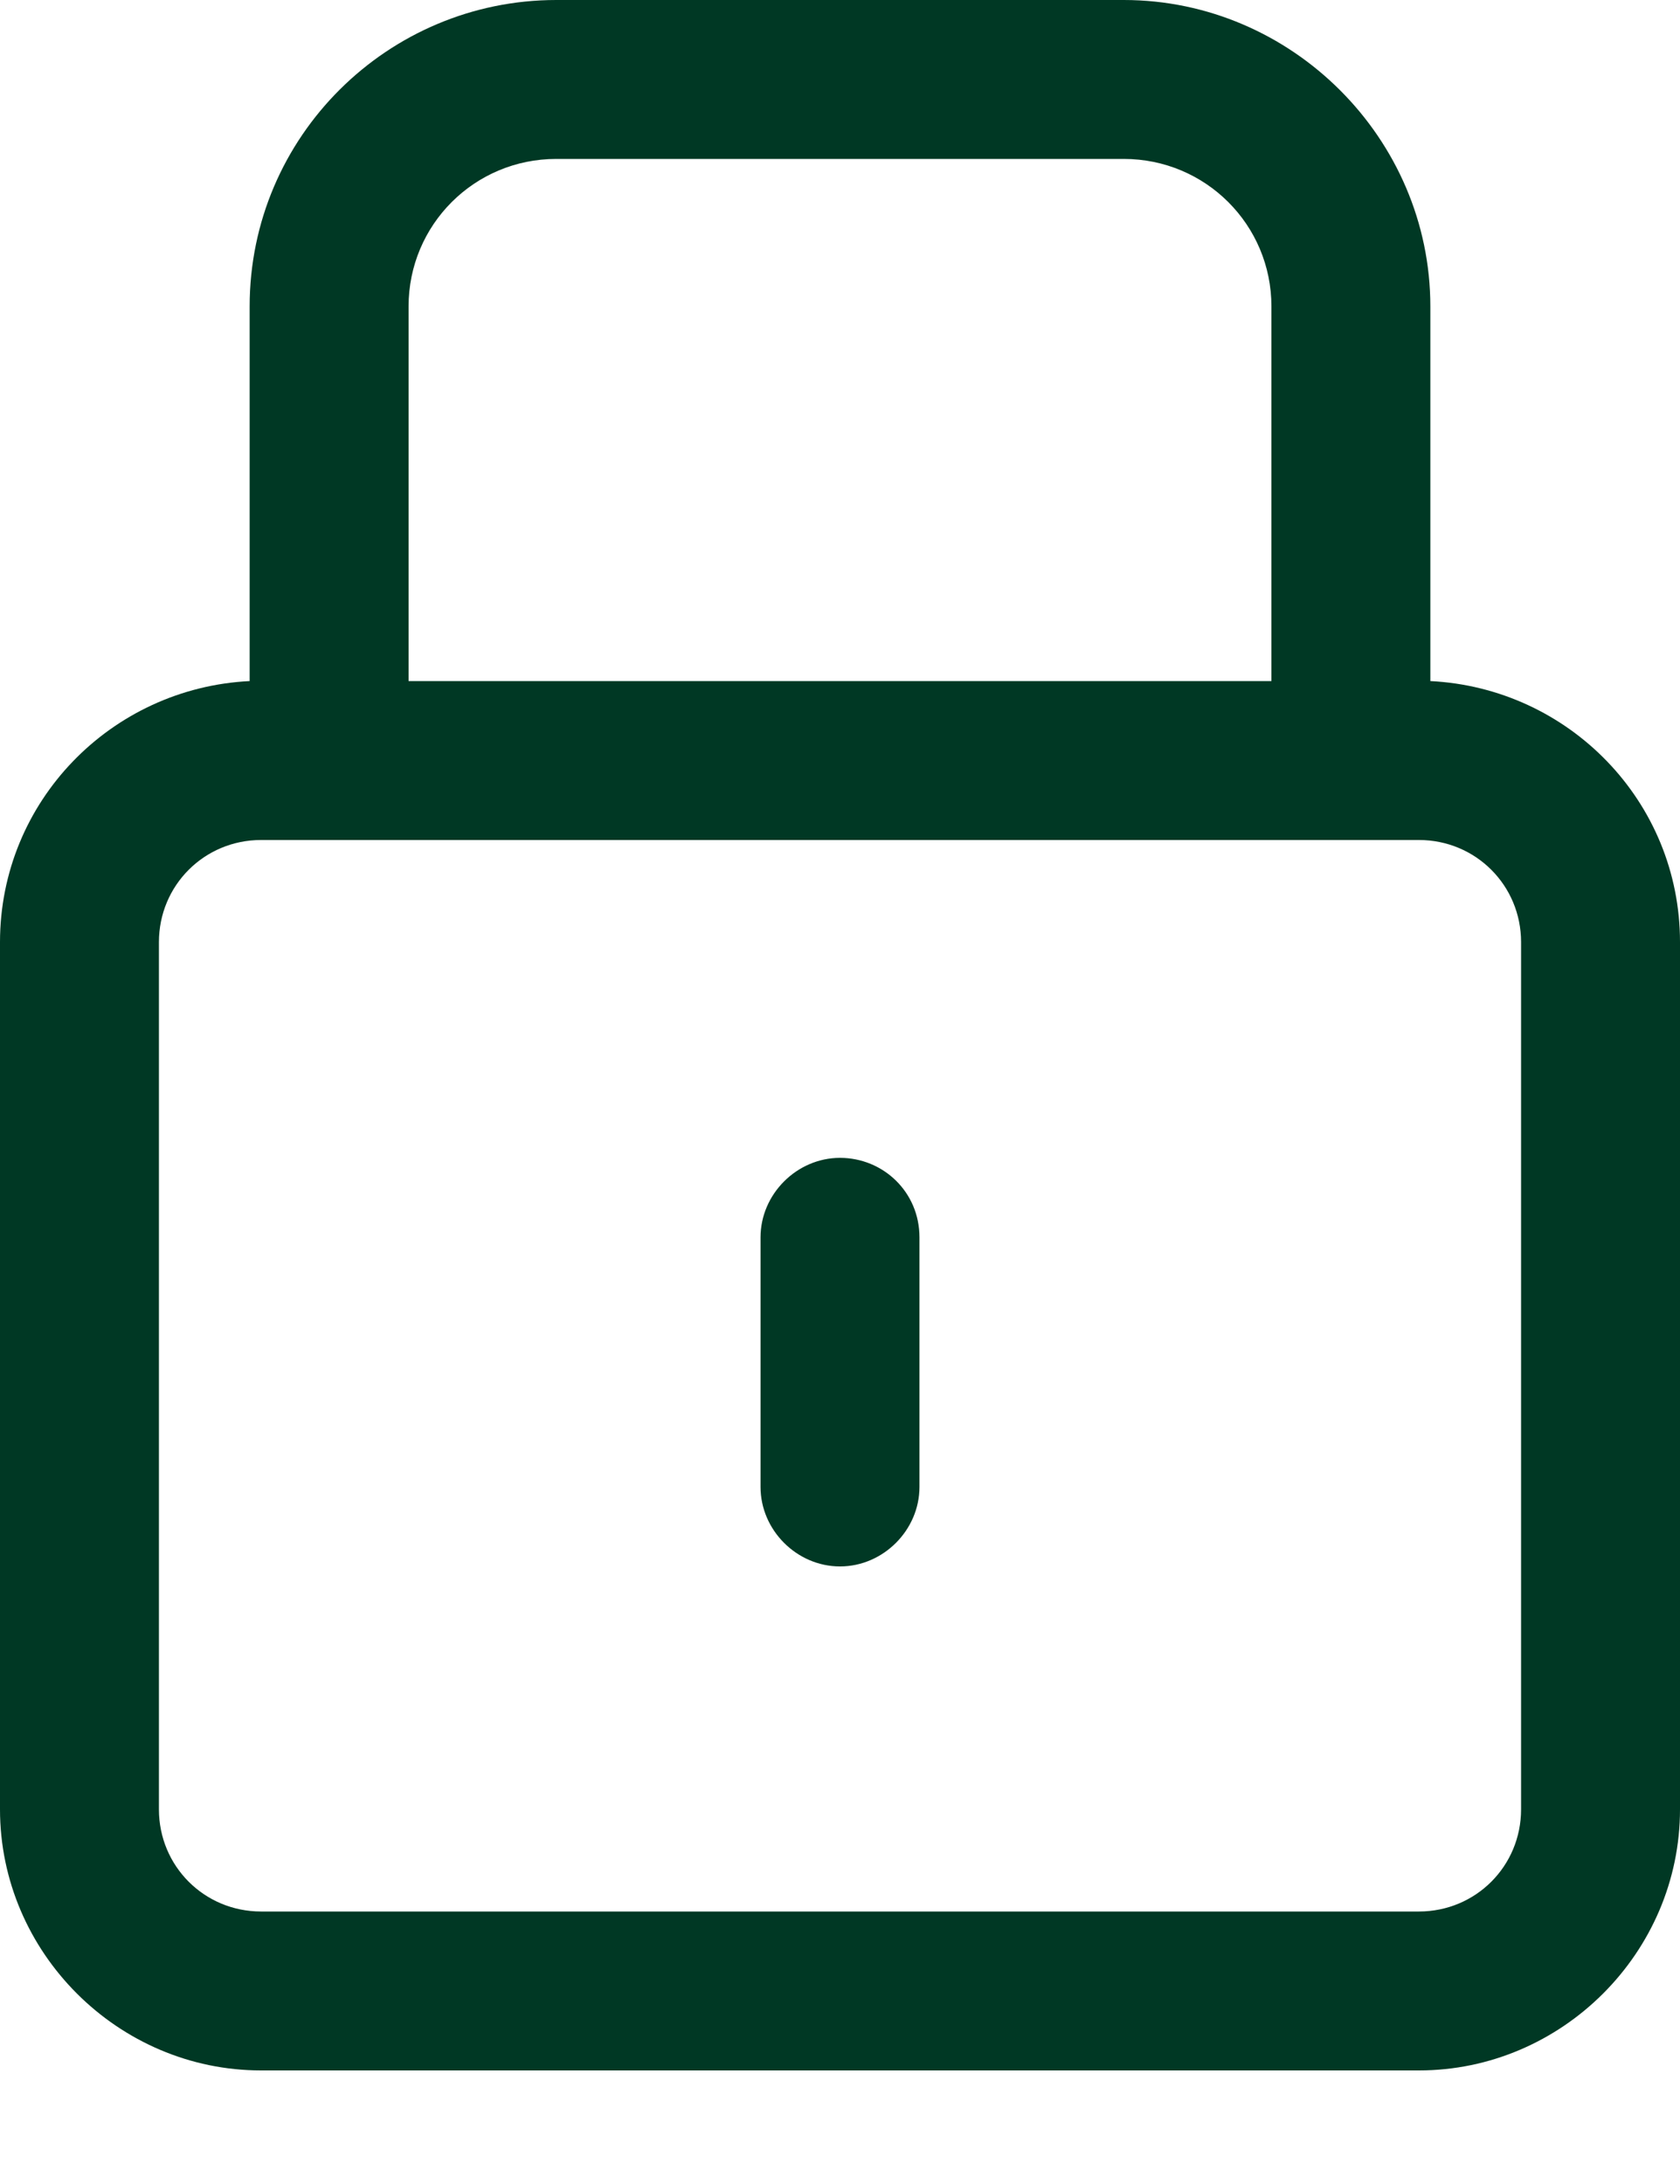
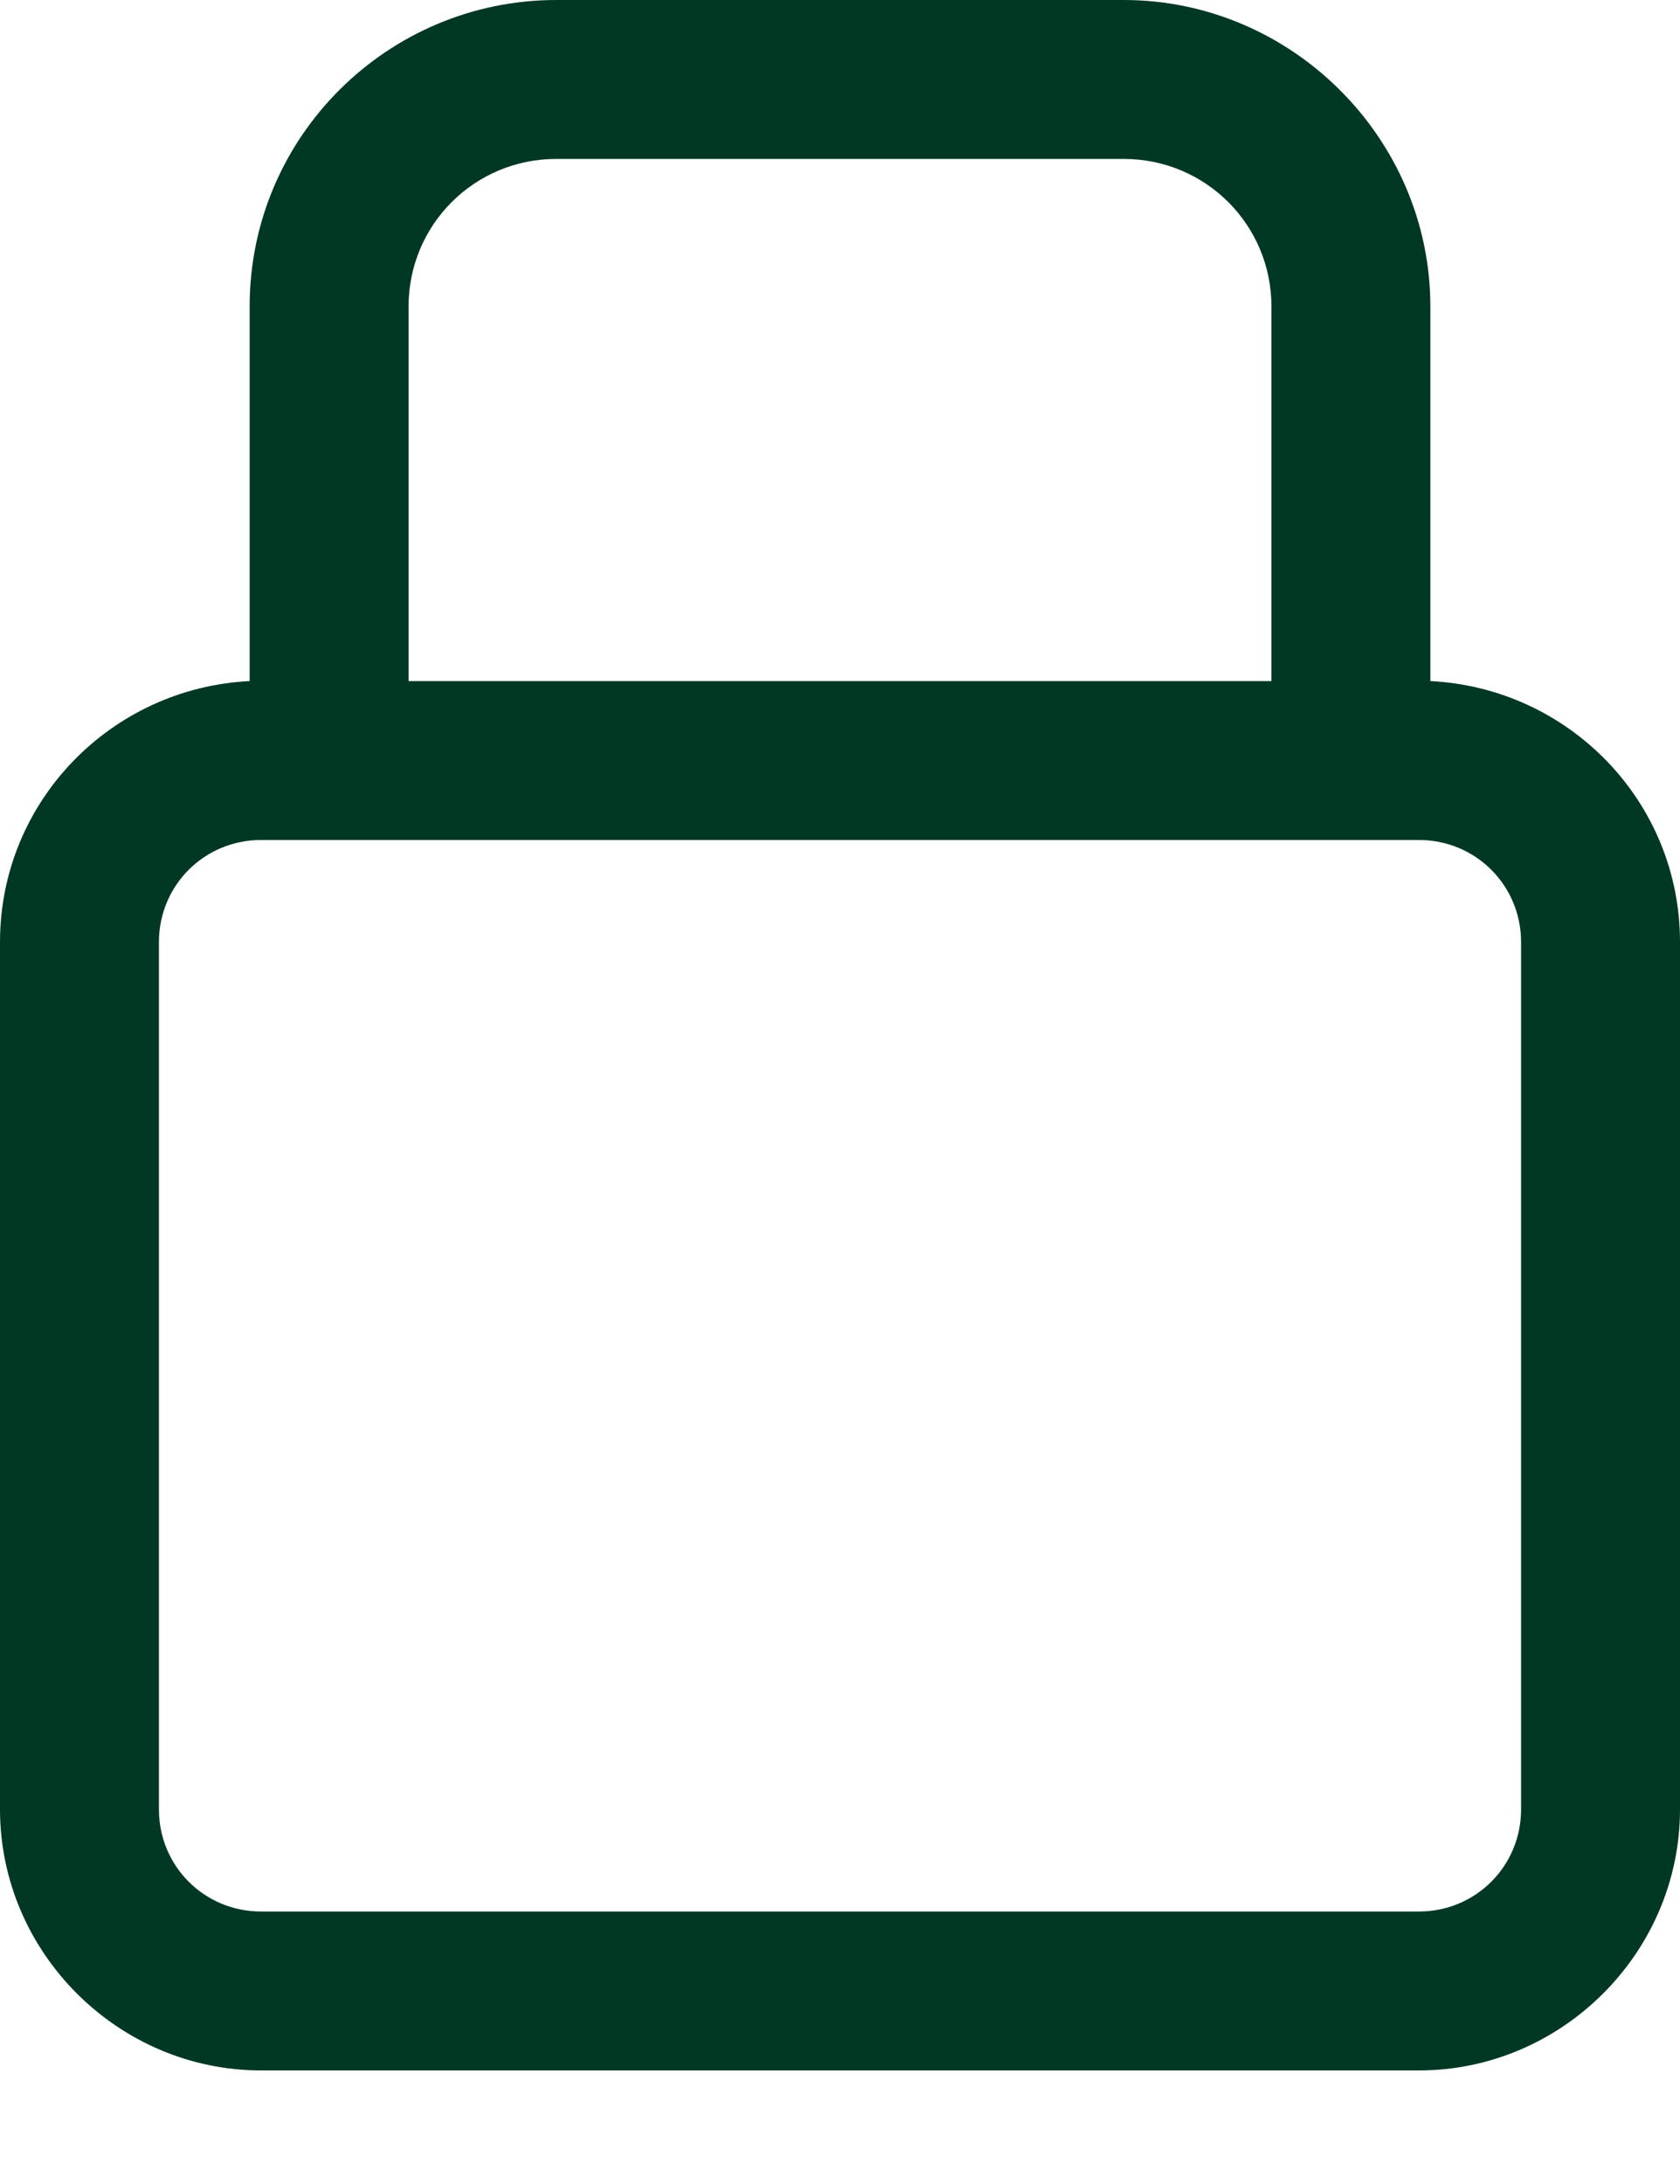
<svg xmlns="http://www.w3.org/2000/svg" width="10" height="13" viewBox="0 0 10 13" fill="none">
-   <path d="M5 6.892C4.743 6.892 4.527 7.108 4.527 7.365V8.851C4.527 9.108 4.743 9.324 5 9.324C5.257 9.324 5.473 9.108 5.473 8.851V7.365C5.473 7.095 5.257 6.892 5 6.892Z" fill="#003824" />
  <path d="M1.486 1.824V4.054C0.662 4.095 0 4.77 0 5.608V10.77C0 11.622 0.703 12.324 1.554 12.324H8.446C9.297 12.324 10 11.622 10 10.77V5.608C10 4.77 9.338 4.095 8.514 4.054V1.824C8.514 0.824 7.689 0 6.689 0H3.311C2.311 0 1.486 0.811 1.486 1.824ZM9.054 5.608V10.77C9.054 11.108 8.784 11.378 8.446 11.378H1.554C1.216 11.378 0.946 11.108 0.946 10.77V5.608C0.946 5.27 1.216 5 1.554 5H8.446C8.784 5 9.054 5.27 9.054 5.608ZM7.568 1.824V4.054H2.432V1.824C2.432 1.338 2.824 0.946 3.311 0.946H6.689C7.176 0.946 7.568 1.338 7.568 1.824Z" fill="#003824" />
</svg>